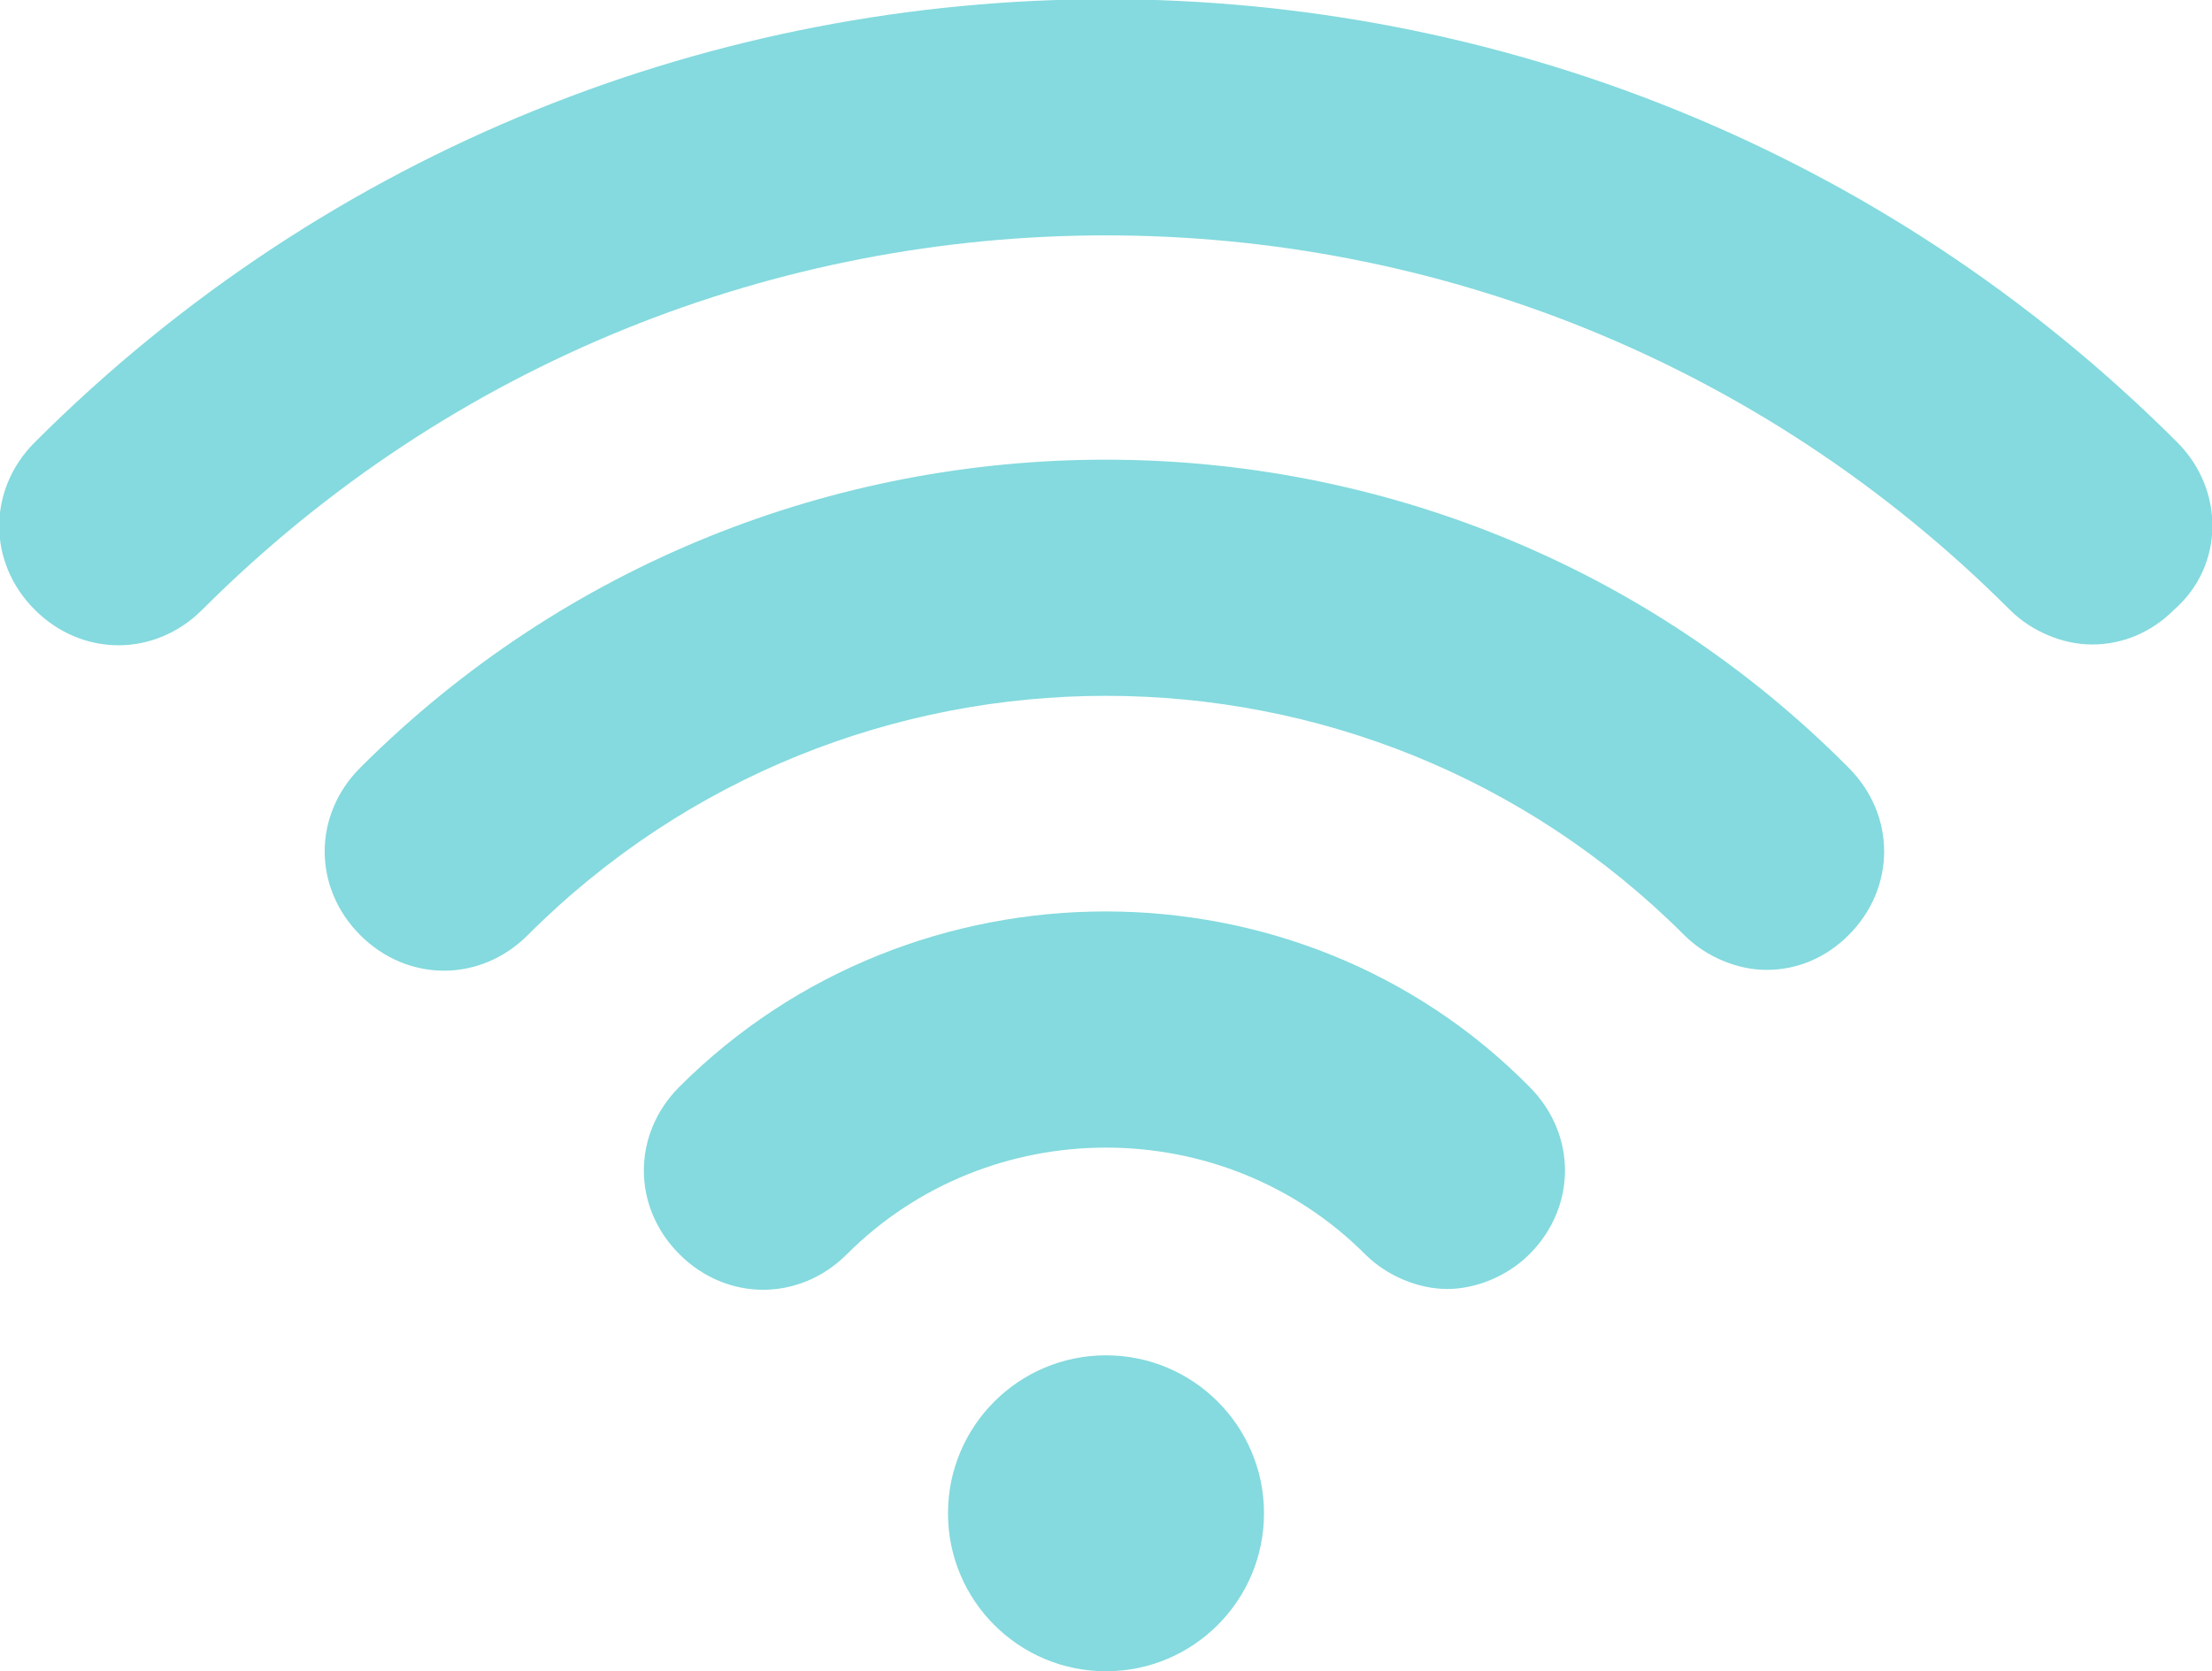
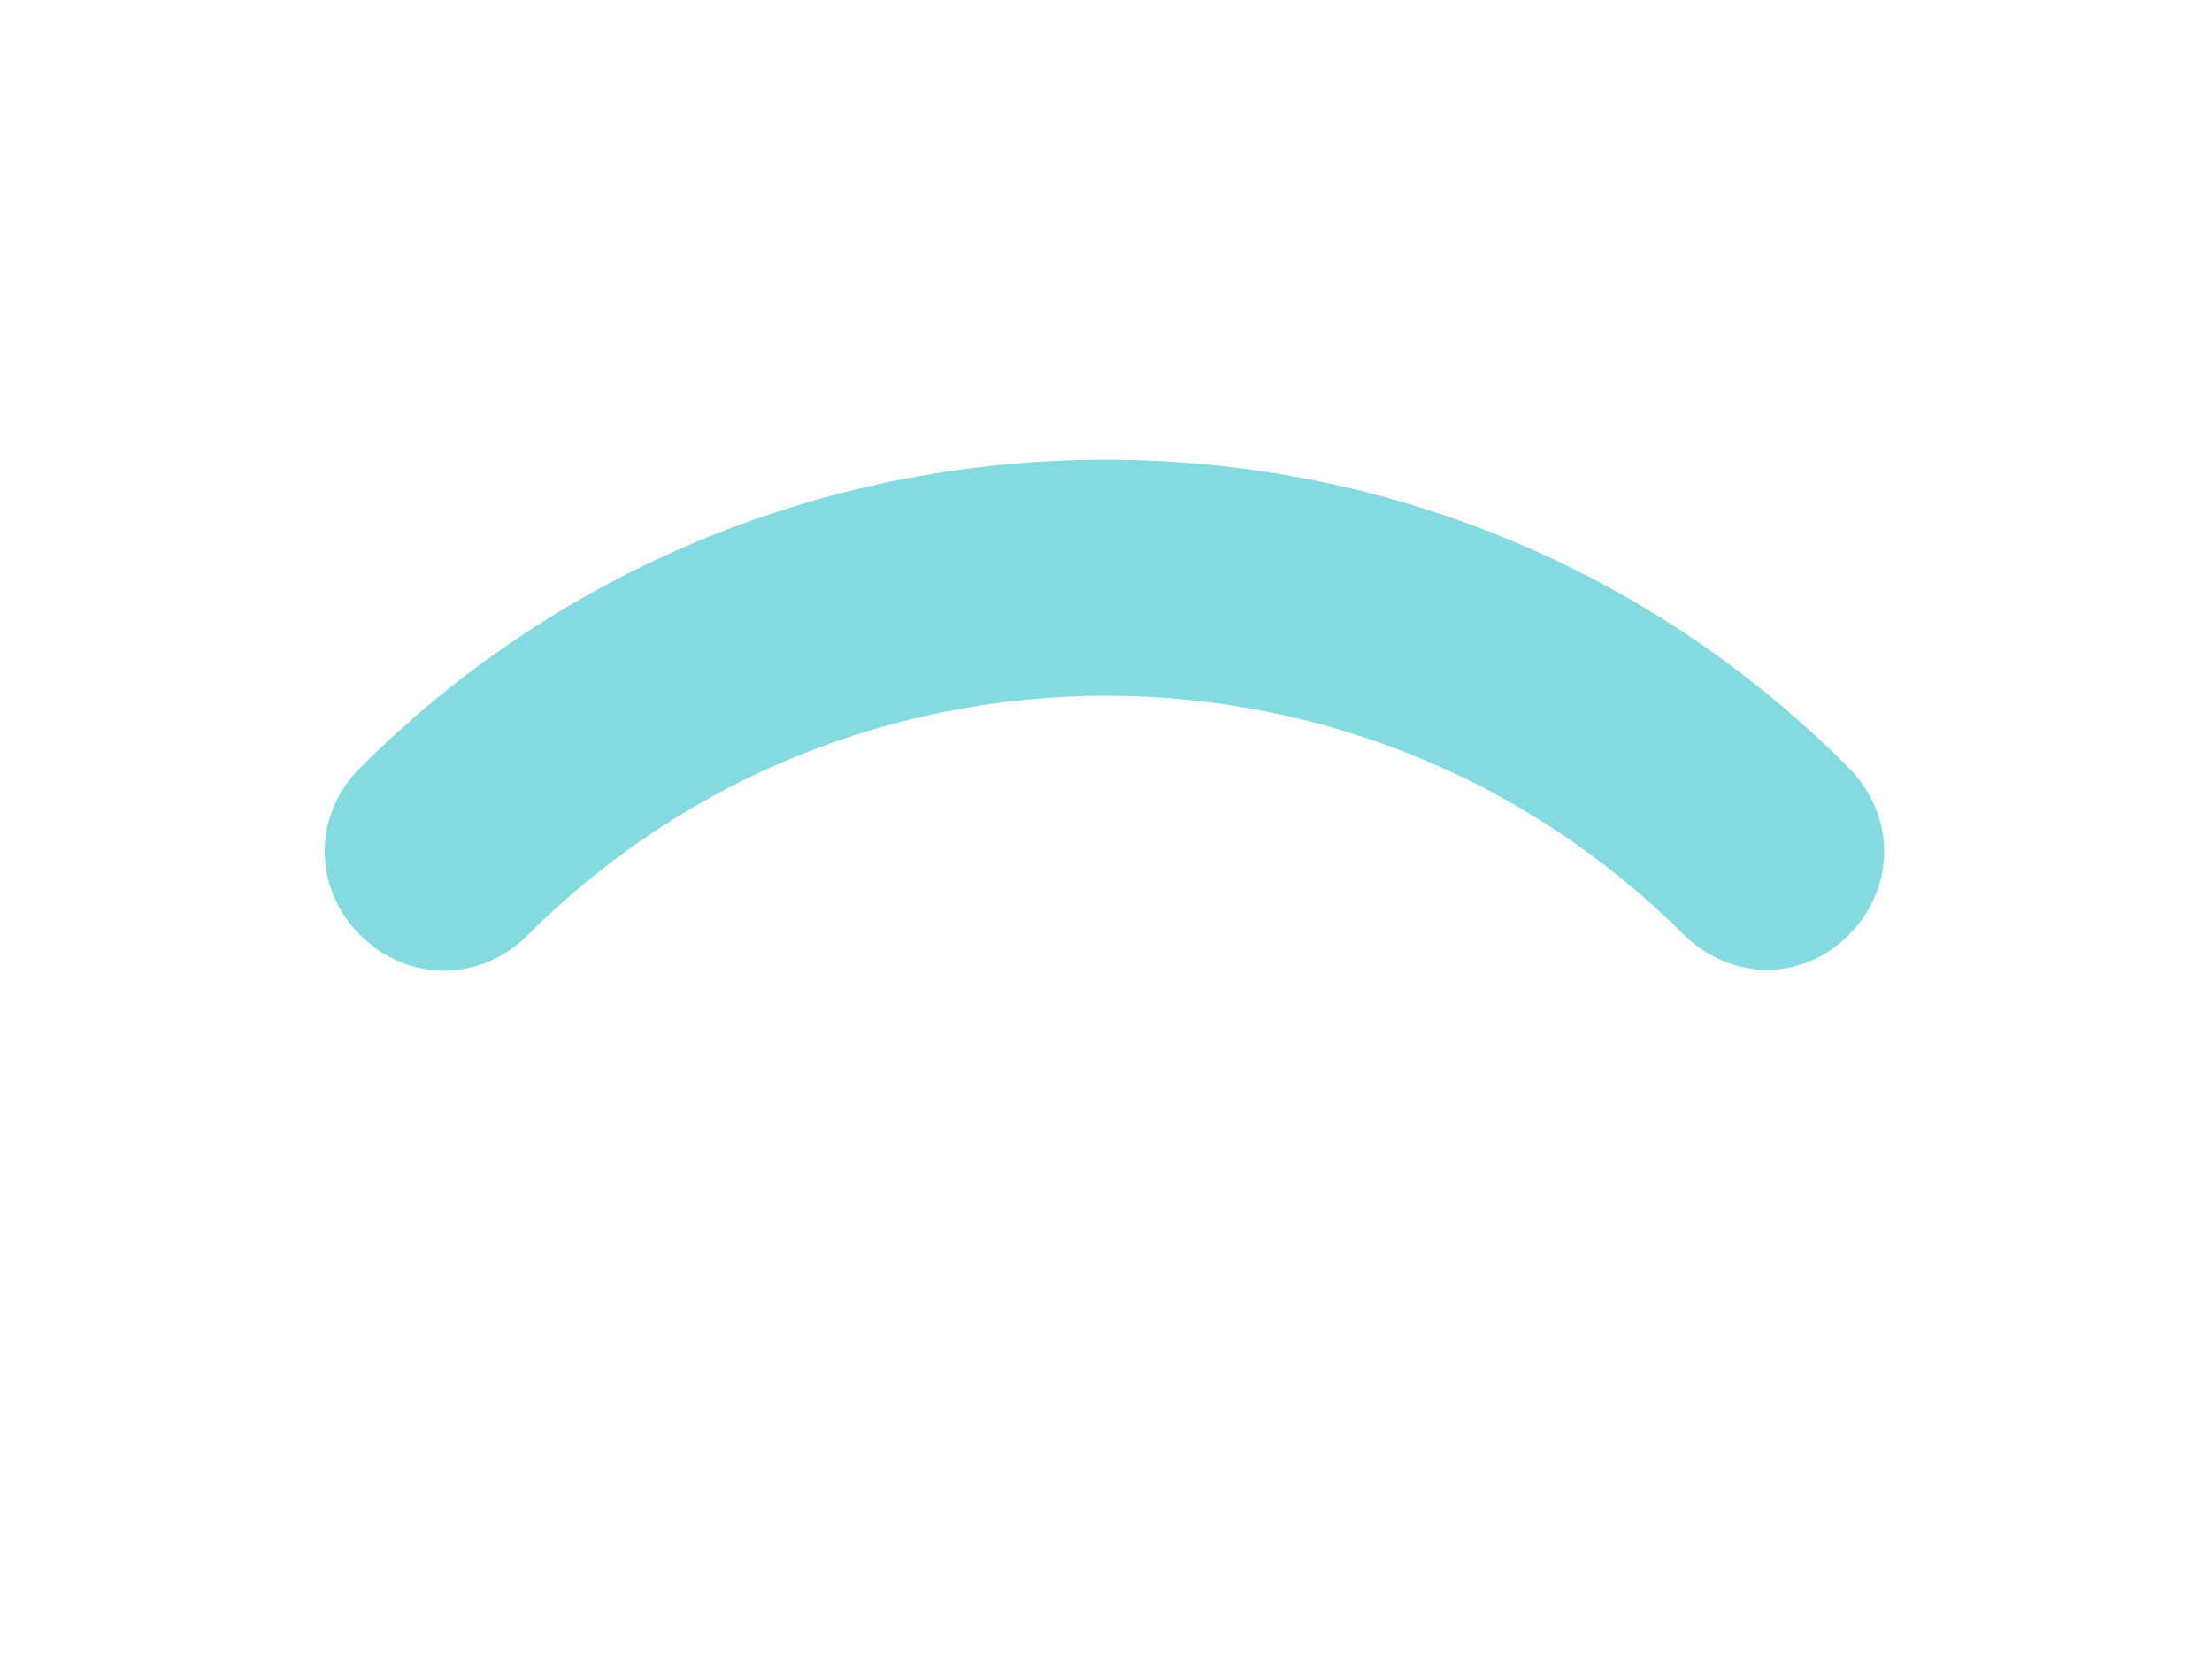
<svg xmlns="http://www.w3.org/2000/svg" version="1.1" id="Capa_1" x="0px" y="0px" width="70px" height="52.9px" viewBox="0 0 70 52.9" style="enable-background:new 0 0 70 52.9;" xml:space="preserve">
  <style type="text/css">
	.st0{fill:#84DADE;}
</style>
  <g>
    <g>
      <path class="st0" d="M11.4,24.3c-1.5,1.5-1.5,3.8,0,5.3c1.5,1.5,3.8,1.5,5.3,0c10.1-10.1,26.5-10.1,36.6,0    c0.7,0.7,1.7,1.1,2.6,1.1c1,0,1.9-0.4,2.6-1.1c1.5-1.5,1.5-3.8,0-5.3C45.6,11.3,24.4,11.3,11.4,24.3z" />
-       <path class="st0" d="M21.5,34.4c-1.5,1.5-1.5,3.8,0,5.3c1.5,1.5,3.8,1.5,5.3,0c4.5-4.5,11.9-4.5,16.4,0c0.7,0.7,1.7,1.1,2.6,1.1    s1.9-0.4,2.6-1.1c1.5-1.5,1.5-3.8,0-5.3C41.1,27,28.9,27,21.5,34.4z" />
-       <circle class="st0" cx="35" cy="47.9" r="5" />
-       <path class="st0" d="M68.9,14C50.2-4.7,19.8-4.7,1.1,14c-1.5,1.5-1.5,3.8,0,5.3c1.5,1.5,3.8,1.5,5.3,0c15.8-15.8,41.4-15.8,57.2,0    c0.7,0.7,1.7,1.1,2.6,1.1c1,0,1.9-0.4,2.6-1.1C70.4,17.9,70.4,15.5,68.9,14z" />
    </g>
  </g>
</svg>